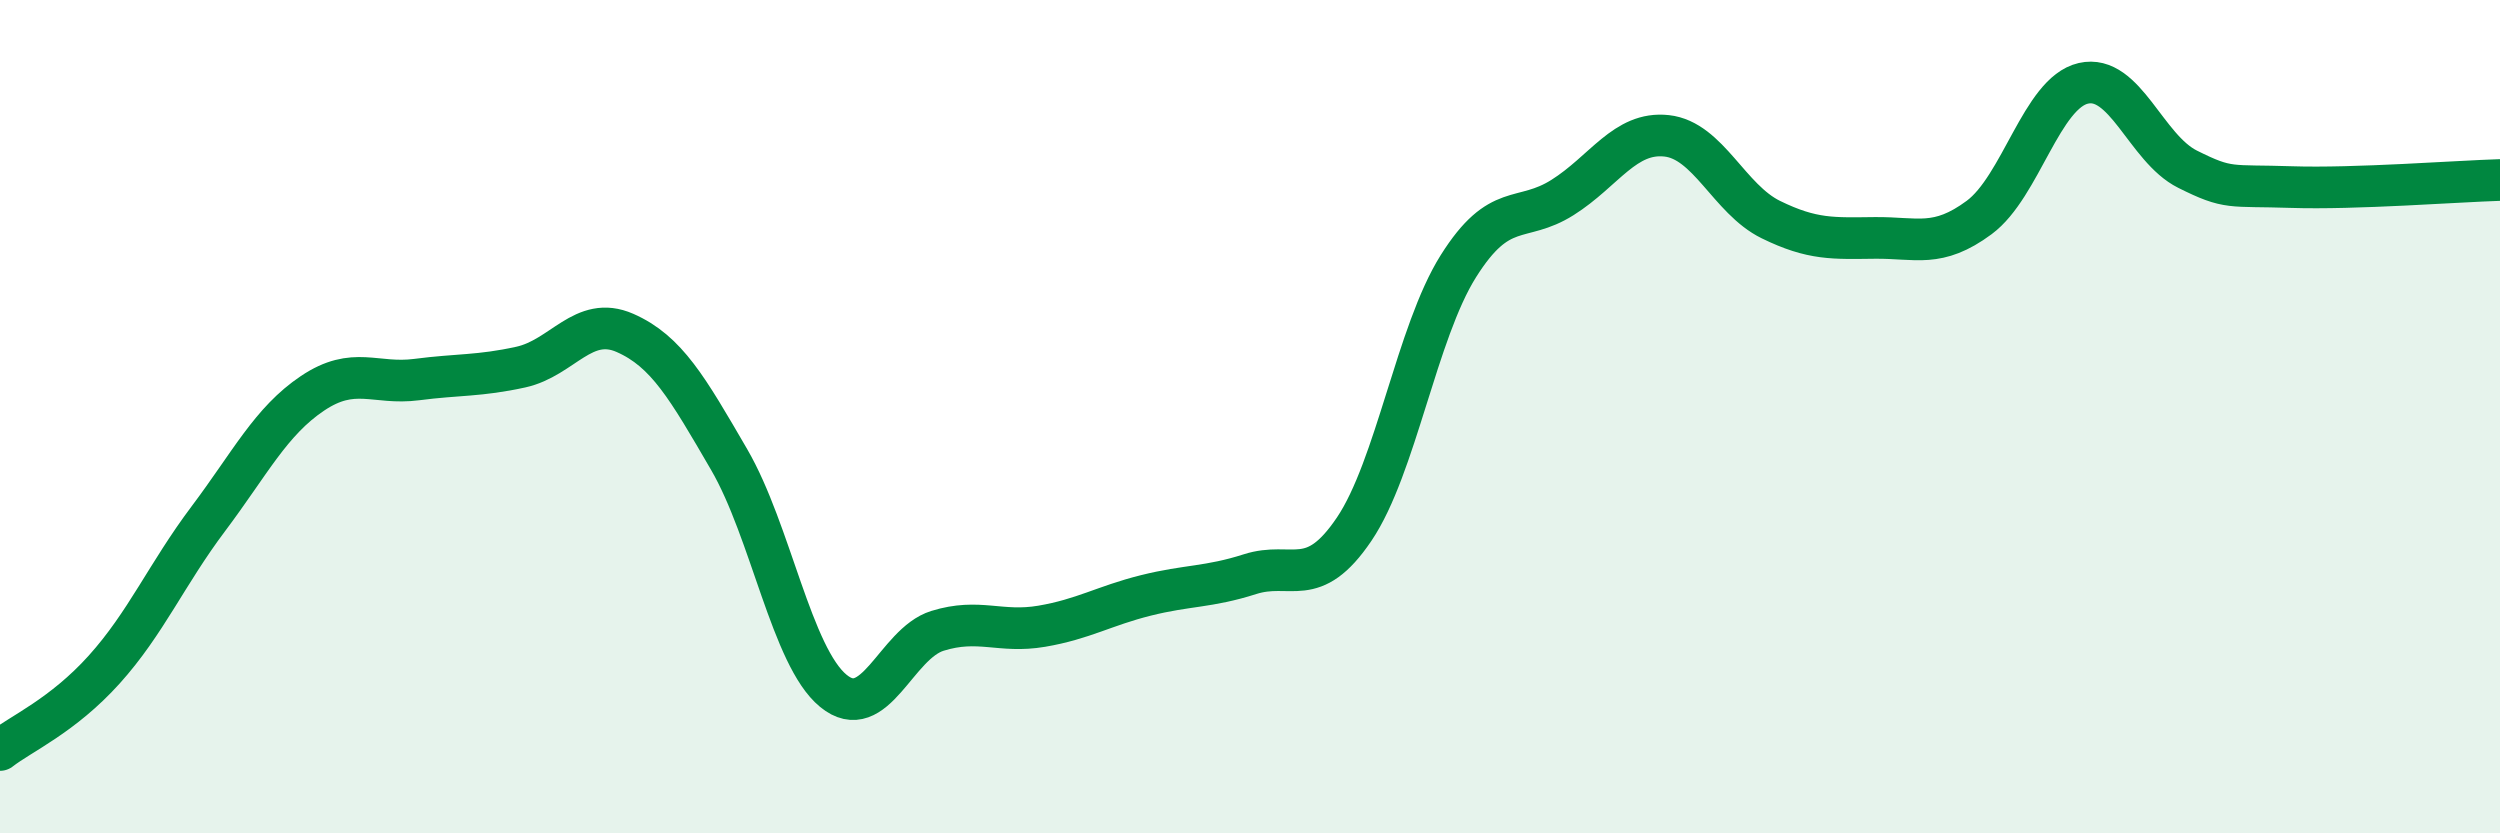
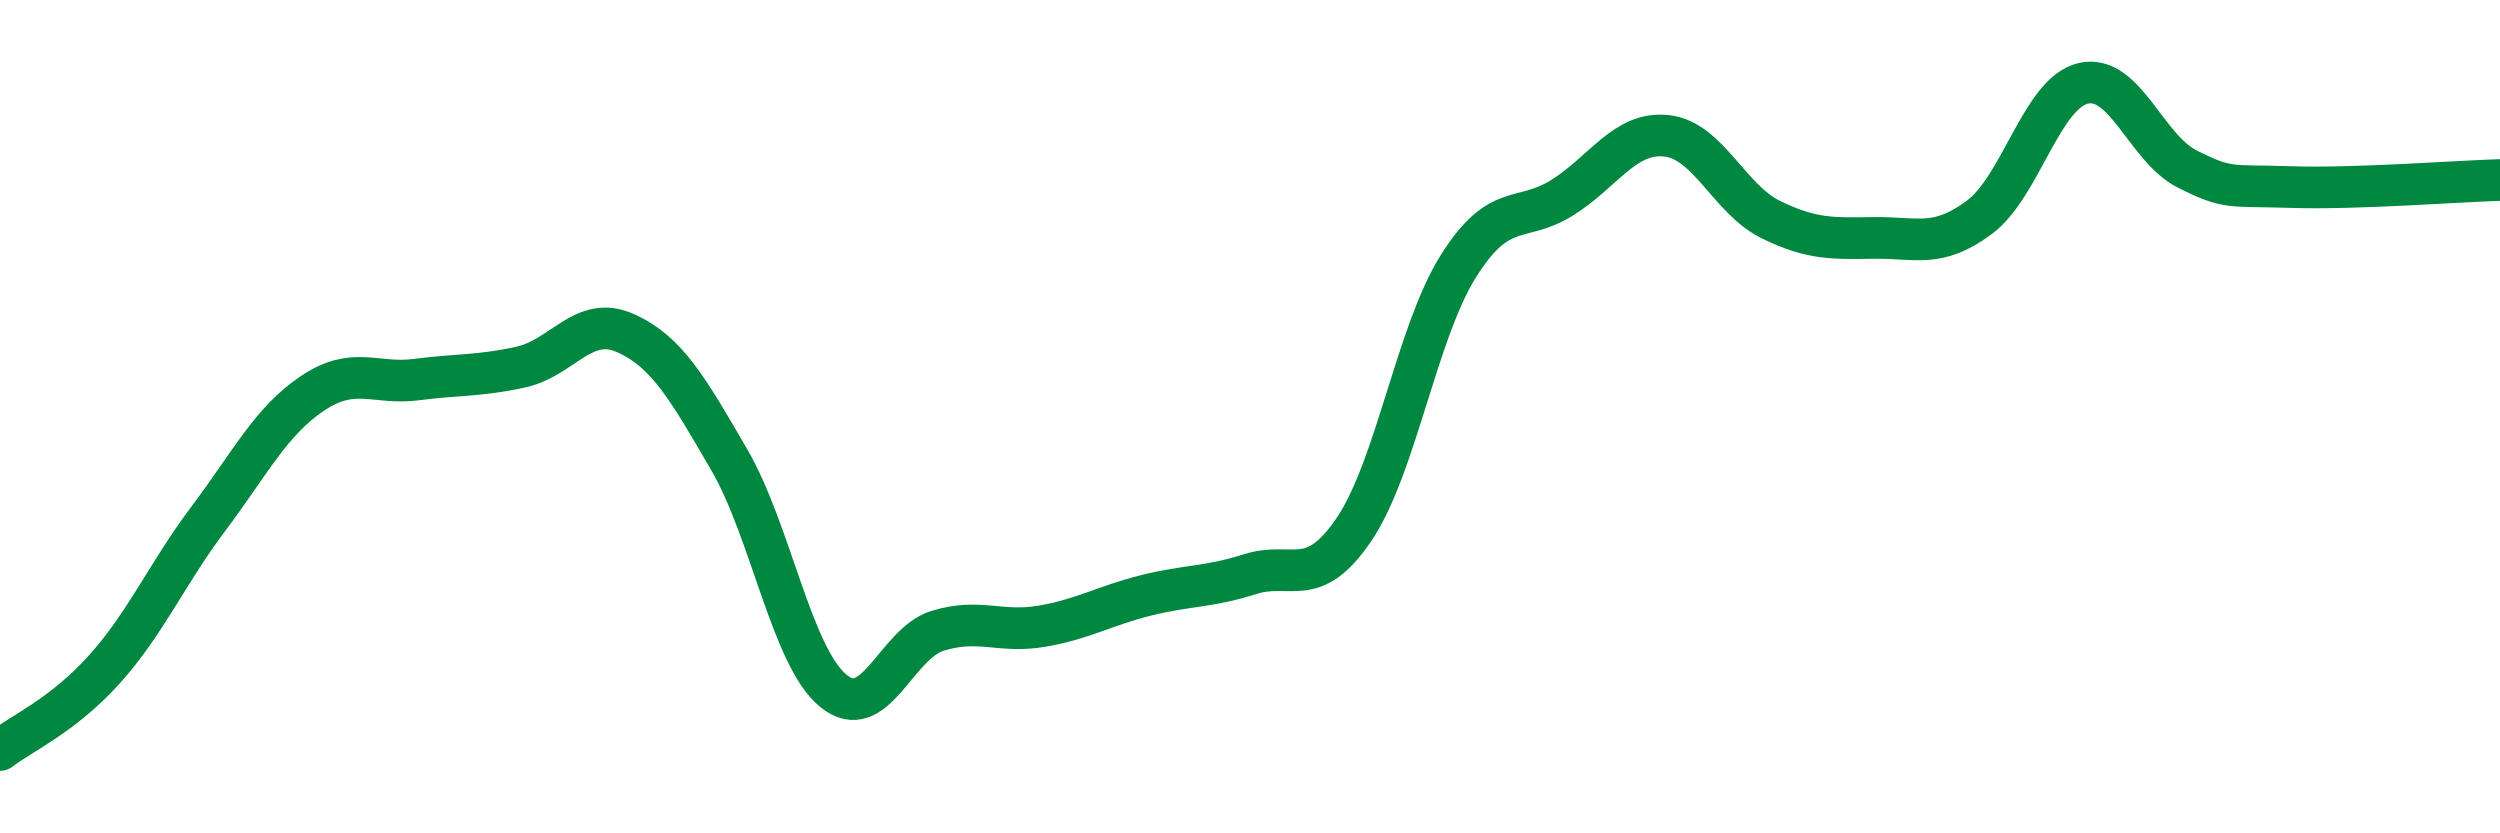
<svg xmlns="http://www.w3.org/2000/svg" width="60" height="20" viewBox="0 0 60 20">
-   <path d="M 0,18 C 0.5,17.61 1.5,17.18 2.5,16.07 C 3.5,14.96 4,13.78 5,12.45 C 6,11.12 6.5,10.11 7.5,9.44 C 8.5,8.77 9,9.24 10,9.11 C 11,8.98 11.5,9.03 12.5,8.81 C 13.5,8.59 14,7.55 15,7.99 C 16,8.43 16.5,9.31 17.5,11.03 C 18.5,12.75 19,15.76 20,16.58 C 21,17.4 21.5,15.45 22.5,15.14 C 23.5,14.83 24,15.2 25,15.03 C 26,14.86 26.5,14.54 27.5,14.29 C 28.5,14.04 29,14.1 30,13.78 C 31,13.46 31.5,14.18 32.5,12.7 C 33.5,11.22 34,7.98 35,6.39 C 36,4.8 36.5,5.37 37.5,4.74 C 38.5,4.11 39,3.15 40,3.26 C 41,3.37 41.5,4.78 42.5,5.27 C 43.5,5.76 44,5.72 45,5.71 C 46,5.7 46.5,5.96 47.5,5.22 C 48.5,4.48 49,2.23 50,2 C 51,1.77 51.5,3.56 52.5,4.06 C 53.5,4.56 53.5,4.44 55,4.49 C 56.5,4.54 59,4.35 60,4.32L60 20L0 20Z" fill="#008740" opacity="0.1" stroke-linecap="round" stroke-linejoin="round" />
  <path d="M 0,18 C 0.5,17.61 1.5,17.18 2.5,16.07 C 3.5,14.96 4,13.78 5,12.45 C 6,11.12 6.5,10.11 7.5,9.44 C 8.5,8.77 9,9.24 10,9.11 C 11,8.98 11.5,9.03 12.5,8.81 C 13.5,8.59 14,7.55 15,7.99 C 16,8.43 16.5,9.31 17.5,11.03 C 18.5,12.75 19,15.76 20,16.58 C 21,17.4 21.5,15.45 22.5,15.14 C 23.5,14.83 24,15.2 25,15.03 C 26,14.86 26.5,14.54 27.5,14.29 C 28.5,14.04 29,14.1 30,13.78 C 31,13.46 31.5,14.18 32.5,12.7 C 33.5,11.22 34,7.98 35,6.39 C 36,4.8 36.5,5.37 37.5,4.74 C 38.5,4.11 39,3.15 40,3.26 C 41,3.37 41.5,4.78 42.5,5.27 C 43.5,5.76 44,5.72 45,5.71 C 46,5.7 46.5,5.96 47.5,5.22 C 48.5,4.48 49,2.23 50,2 C 51,1.77 51.5,3.56 52.5,4.06 C 53.5,4.56 53.5,4.44 55,4.49 C 56.5,4.54 59,4.35 60,4.32" stroke="#008740" stroke-width="1" fill="none" stroke-linecap="round" stroke-linejoin="round" />
</svg>